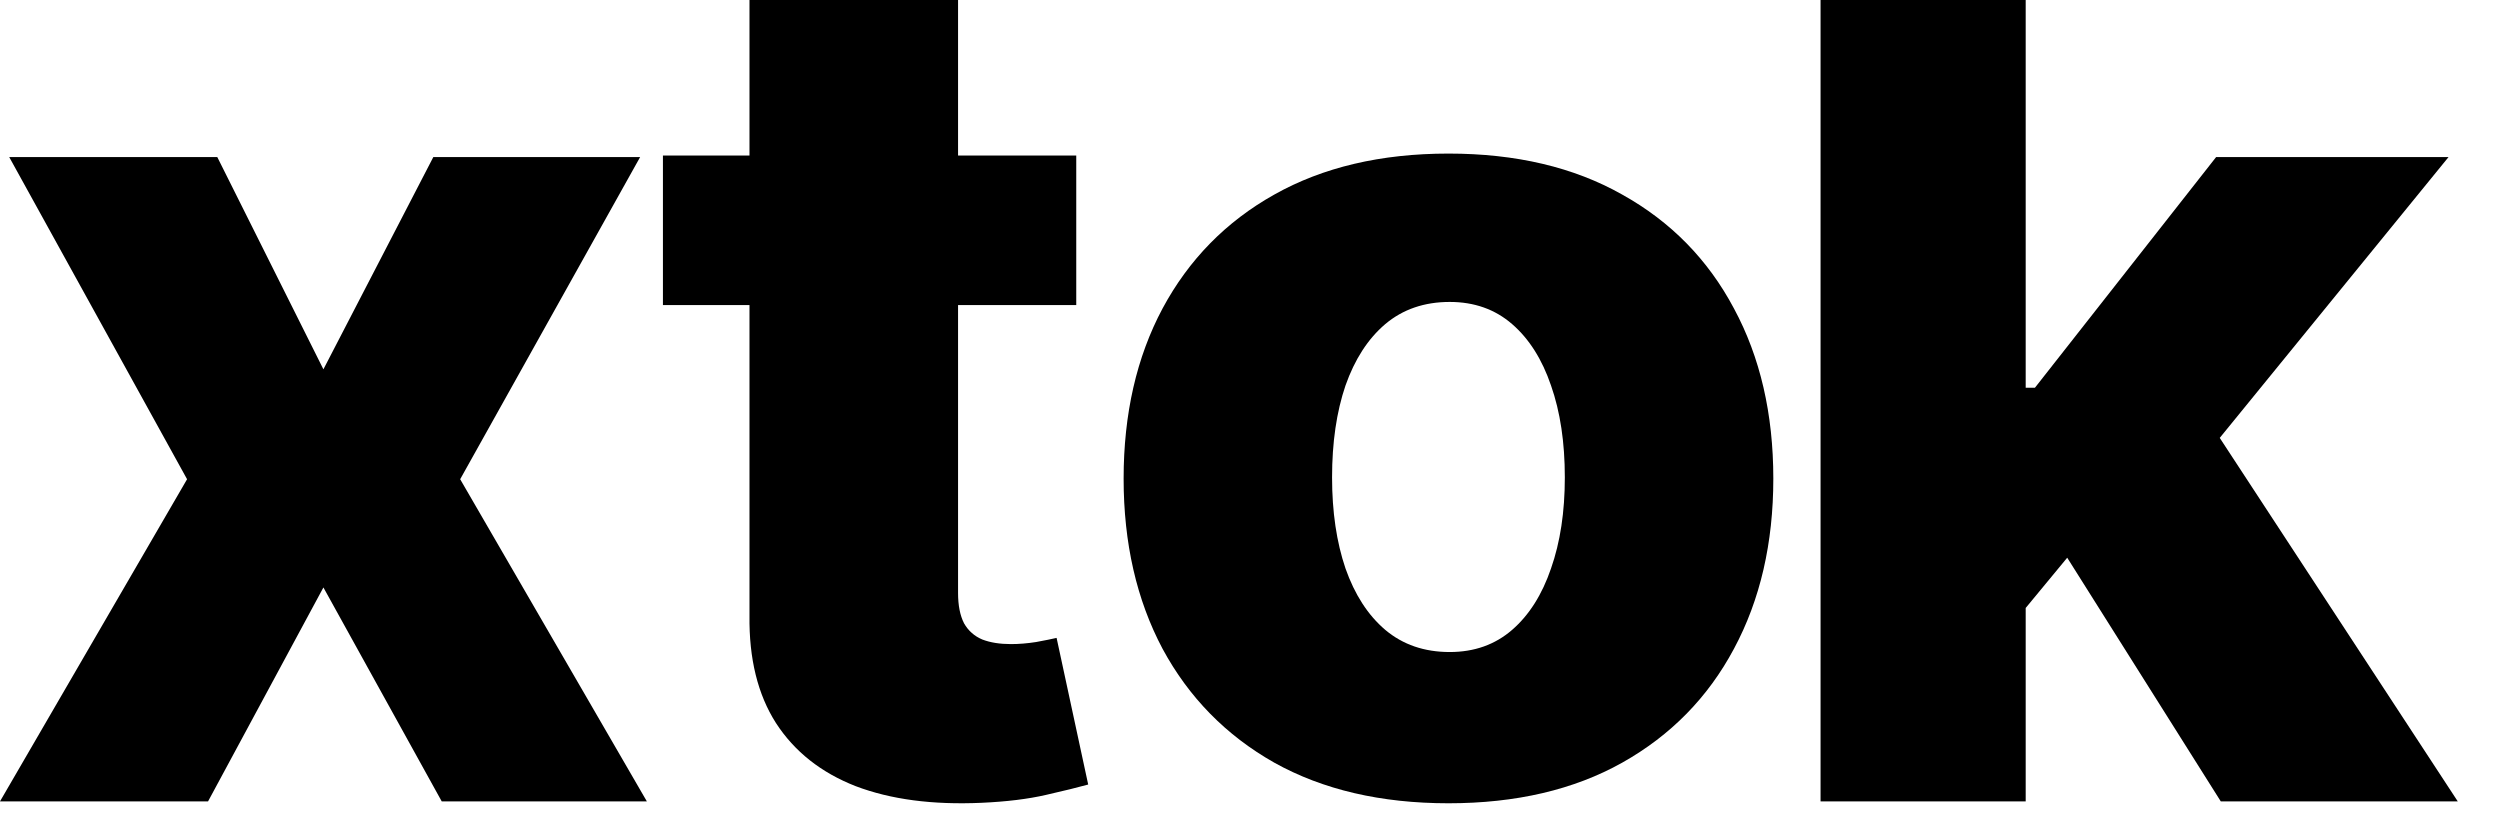
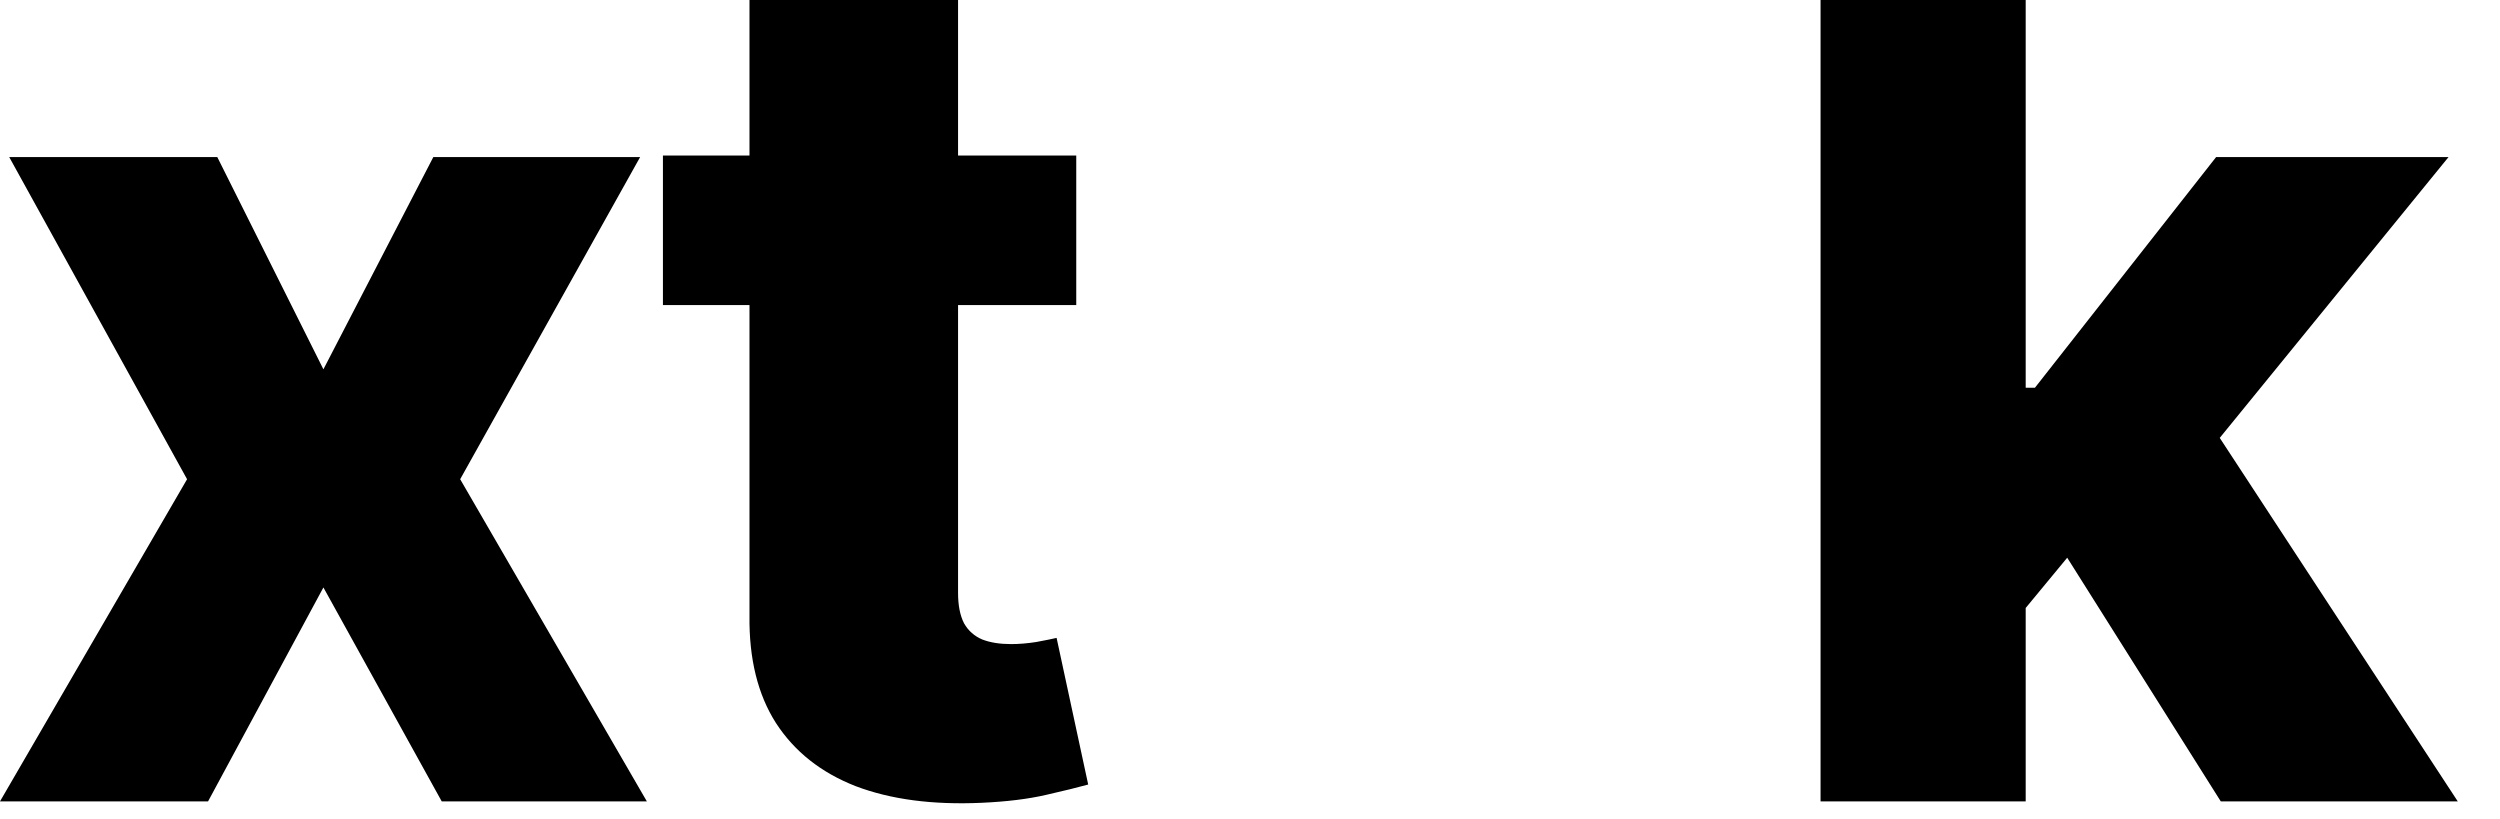
<svg xmlns="http://www.w3.org/2000/svg" fill="none" height="100%" overflow="visible" preserveAspectRatio="none" style="display: block;" viewBox="0 0 58 19" width="100%">
  <g id="xtok">
    <path d="M46.529 14.67L46.548 8.996H47.21L51.414 3.644H56.806L50.558 11.313H49.303L46.529 14.67ZM42.237 18.592V1.12136e-05H46.996V18.592H42.237ZM51.522 18.592L47.609 12.383L50.743 9.006L57.02 18.592H51.522Z" fill="#292929" id="Vector" style="fill:#292929;fill:color(display-p3 0.161 0.161 0.161);fill-opacity:1;" />
-     <path d="M33.605 18.636C32.038 18.636 30.691 18.322 29.564 17.694C28.444 17.061 27.58 16.179 26.971 15.051C26.369 13.916 26.068 12.6 26.068 11.104C26.068 9.602 26.369 8.286 26.971 7.157C27.58 6.023 28.444 5.141 29.564 4.514C30.691 3.88 32.038 3.563 33.605 3.563C35.171 3.563 36.515 3.88 37.635 4.514C38.762 5.141 39.626 6.023 40.228 7.157C40.837 8.286 41.141 9.602 41.141 11.104C41.141 12.6 40.837 13.916 40.228 15.051C39.626 16.179 38.762 17.061 37.635 17.694C36.515 18.322 35.171 18.636 33.605 18.636ZM33.634 15.127C34.203 15.127 34.686 14.956 35.081 14.613C35.476 14.271 35.777 13.795 35.984 13.187C36.198 12.578 36.304 11.874 36.304 11.076C36.304 10.264 36.198 9.554 35.984 8.945C35.777 8.337 35.476 7.861 35.081 7.519C34.686 7.176 34.203 7.005 33.634 7.005C33.044 7.005 32.546 7.176 32.138 7.519C31.736 7.861 31.429 8.337 31.215 8.945C31.008 9.554 30.904 10.264 30.904 11.076C30.904 11.874 31.008 12.578 31.215 13.187C31.429 13.795 31.736 14.271 32.138 14.613C32.546 14.956 33.044 15.127 33.634 15.127Z" fill="#292929" id="Vector_2" style="fill:#292929;fill:color(display-p3 0.161 0.161 0.161);fill-opacity:1;" />
    <path d="M24.969 3.609V7.078H15.38V3.609H24.969ZM17.388 1.12136e-05H22.227V13.758C22.227 14.047 22.274 14.281 22.366 14.461C22.465 14.635 22.607 14.76 22.791 14.837C22.976 14.908 23.197 14.943 23.454 14.943C23.639 14.943 23.834 14.927 24.038 14.895C24.25 14.856 24.408 14.824 24.513 14.799L25.246 18.201C25.015 18.265 24.688 18.346 24.266 18.442C23.85 18.538 23.352 18.599 22.772 18.625C21.637 18.676 20.664 18.548 19.852 18.239C19.048 17.925 18.431 17.436 18.002 16.774C17.58 16.113 17.375 15.28 17.388 14.278V1.12136e-05Z" fill="#292929" id="Vector_3" style="fill:#292929;fill:color(display-p3 0.161 0.161 0.161);fill-opacity:1;" />
    <path d="M5.041 3.644L7.503 8.568L10.053 3.644H14.851L10.676 11.118L15.007 18.592H10.248L7.503 13.629L4.827 18.592H-0L4.34 11.118L0.214 3.644H5.041Z" fill="#292929" id="Vector_4" style="fill:#292929;fill:color(display-p3 0.161 0.161 0.161);fill-opacity:1;" />
  </g>
</svg>